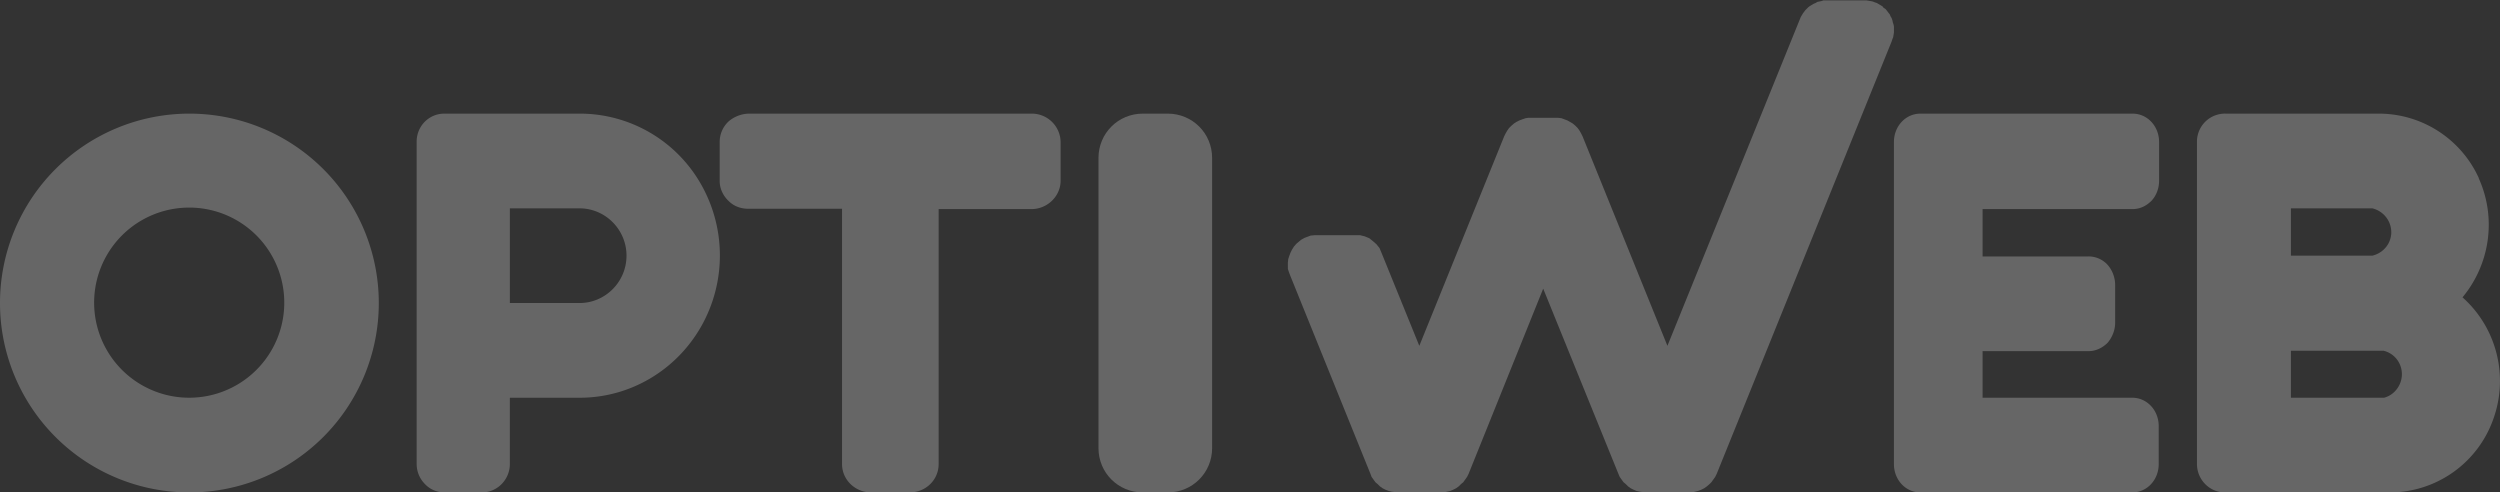
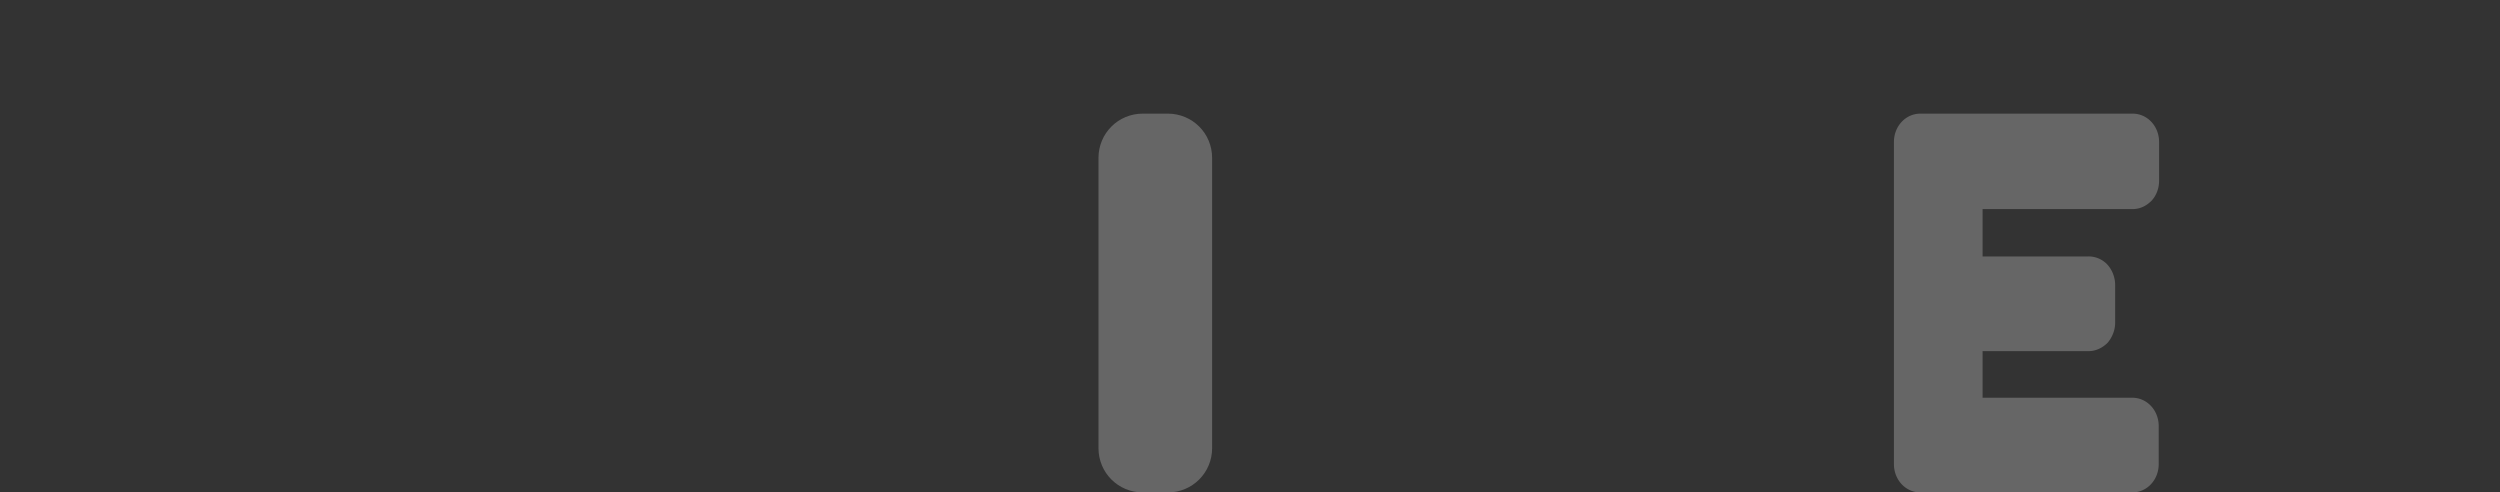
<svg xmlns="http://www.w3.org/2000/svg" xmlns:xlink="http://www.w3.org/1999/xlink" width="66" height="13" viewBox="0 0 66 13">
  <rect x="0" y="0" width="66" height="13" fill="#333333" stroke="none" />
  <defs>
-     <path id="6mo4a" d="M1601 4825.5a2.5 2.5 0 1 1-.01-5.02 2.5 2.5 0 0 1 .01 5.02zm0-7.5a5 5 0 1 0 0 10 5 5 0 0 0 0-10z" />
-     <path id="6mo4b" d="M1611.3 4823h-1.84v-2.5h1.84c.68 0 1.24.56 1.24 1.25s-.56 1.25-1.24 1.25zm0-5h-3.57c-.4 0-.72.32-.73.72v8.53c0 .2.08.39.22.53.13.14.32.22.52.22h.98c.41 0 .74-.34.74-.75v-1.75h1.85c1.32 0 2.54-.72 3.2-1.88a3.8 3.8 0 0 0 0-3.75 3.68 3.68 0 0 0-3.2-1.87z" />
    <path id="6mo4c" d="M1625 4819.17c0-.65.52-1.17 1.17-1.17h.66c.65 0 1.17.52 1.17 1.17v7.66c0 .65-.52 1.17-1.17 1.17h-.66c-.65 0-1.17-.52-1.17-1.17z" />
-     <path id="6mo4d" d="M1615 4819.78c0 .2.09.39.24.53.14.14.34.21.55.2h2.44v6.74c0 .42.35.75.77.75h1.01c.43 0 .77-.33.77-.75v-6.73h2.45c.42 0 .77-.34.77-.75v-1.02a.76.76 0 0 0-.77-.75h-7.44c-.2 0-.4.07-.56.21a.74.74 0 0 0-.23.54v1.03z" />
    <path id="6mo4e" d="M1651.12 4821.77h-2.78v-1.25h3.96c.19 0 .36-.08.5-.22.13-.14.2-.33.2-.53v-1.02c0-.42-.31-.75-.7-.75h-5.6c-.39 0-.7.33-.7.75v8.5c0 .42.31.75.7.75h5.59c.39 0 .7-.33.7-.75v-1c0-.42-.31-.75-.7-.75h-3.95v-1.23h2.8c.18 0 .36-.08.5-.22.12-.14.2-.33.2-.53v-1c0-.2-.08-.4-.21-.54a.68.68 0 0 0-.5-.21z" />
-     <path id="6mo4f" d="M1645.94 4816.09l.02-.06.02-.05.01-.06.01-.06V4815.7l-.01-.05-.02-.06-.01-.05-.02-.06-.03-.05-.02-.05-.04-.05-.03-.04-.04-.05-.05-.03-.03-.04-.05-.03-.05-.03-.05-.03-.06-.02-.05-.02-.05-.01-.06-.01-.06-.01H1644.14l-.06.02-.05.01-.05.01-.05.03-.05.02-.05.03-.05.03-.04.03-.04.04-.04.04-.03.04-.03.04-.03.05-.03.05-.02.05-3.5 8.63-2.24-5.53-.04-.08-.04-.07-.05-.07-.06-.06-.07-.06-.07-.04-.07-.04-.08-.03-.08-.03-.09-.01H1636.35l-.07.01-.09.03-.08.03-.08.04-.06.04-.07.06-.06.06-.05.07-.04.07-.04.08-2.24 5.53-1-2.46-.05-.12-.08-.1-.09-.08-.1-.08-.12-.05-.12-.03h-1.21l-.1.01-.08.03-.08.03-.09.05-.06.05-.07.06-.06.07-.05.08-.04.08-.03.08-.03.09-.01.1V4822.1l.03.09.03.08 2.12 5.24.03.08.05.07.05.07.06.05.06.06.07.05.08.04.08.03.08.02.08.01.08.01h1.22l.08-.02.09-.02.07-.03.08-.04.07-.05.06-.06.06-.05.05-.07.05-.07.04-.08 1.97-4.89 1.99 4.9.03.07.05.07.05.07.06.05.06.06.07.05.08.04.07.03.09.02.08.01.09.01h1.21l.08-.02.08-.02.08-.03.08-.04.07-.05.07-.06.05-.05.05-.07.05-.07.04-.08 4.62-11.42z" />
-     <path id="6mo4g" d="M1656.48 4825.5v-1.24h2.45c.28.07.48.32.48.62 0 .29-.2.55-.47.62zm0-5h2.15c.29.07.5.33.5.63s-.21.55-.5.62h-2.15zm4.96-.8a2.9 2.9 0 0 0-2.63-1.7h-4.05a.74.74 0 0 0-.76.72v8.53c0 .41.33.75.74.75h4.36a2.9 2.9 0 0 0 2.71-1.9c.43-1.15.11-2.44-.8-3.25.73-.88.9-2.1.43-3.14z" />
  </defs>
  <g>
    <g opacity=".5" transform="translate(-1596 -4815)">
      <g opacity=".5">
        <use fill="#fff" xlink:href="#6mo4a" />
      </g>
      <g opacity=".5">
        <use fill="#fff" xlink:href="#6mo4b" />
      </g>
      <g opacity=".5">
        <use fill="#fff" xlink:href="#6mo4c" />
      </g>
      <g opacity=".5">
        <use fill="#fff" xlink:href="#6mo4d" />
      </g>
      <g opacity=".5">
        <use fill="#fff" xlink:href="#6mo4e" />
      </g>
      <g opacity=".5">
        <use fill="#fff" xlink:href="#6mo4f" />
      </g>
      <g opacity=".5">
        <use fill="#fff" xlink:href="#6mo4g" />
      </g>
    </g>
  </g>
</svg>